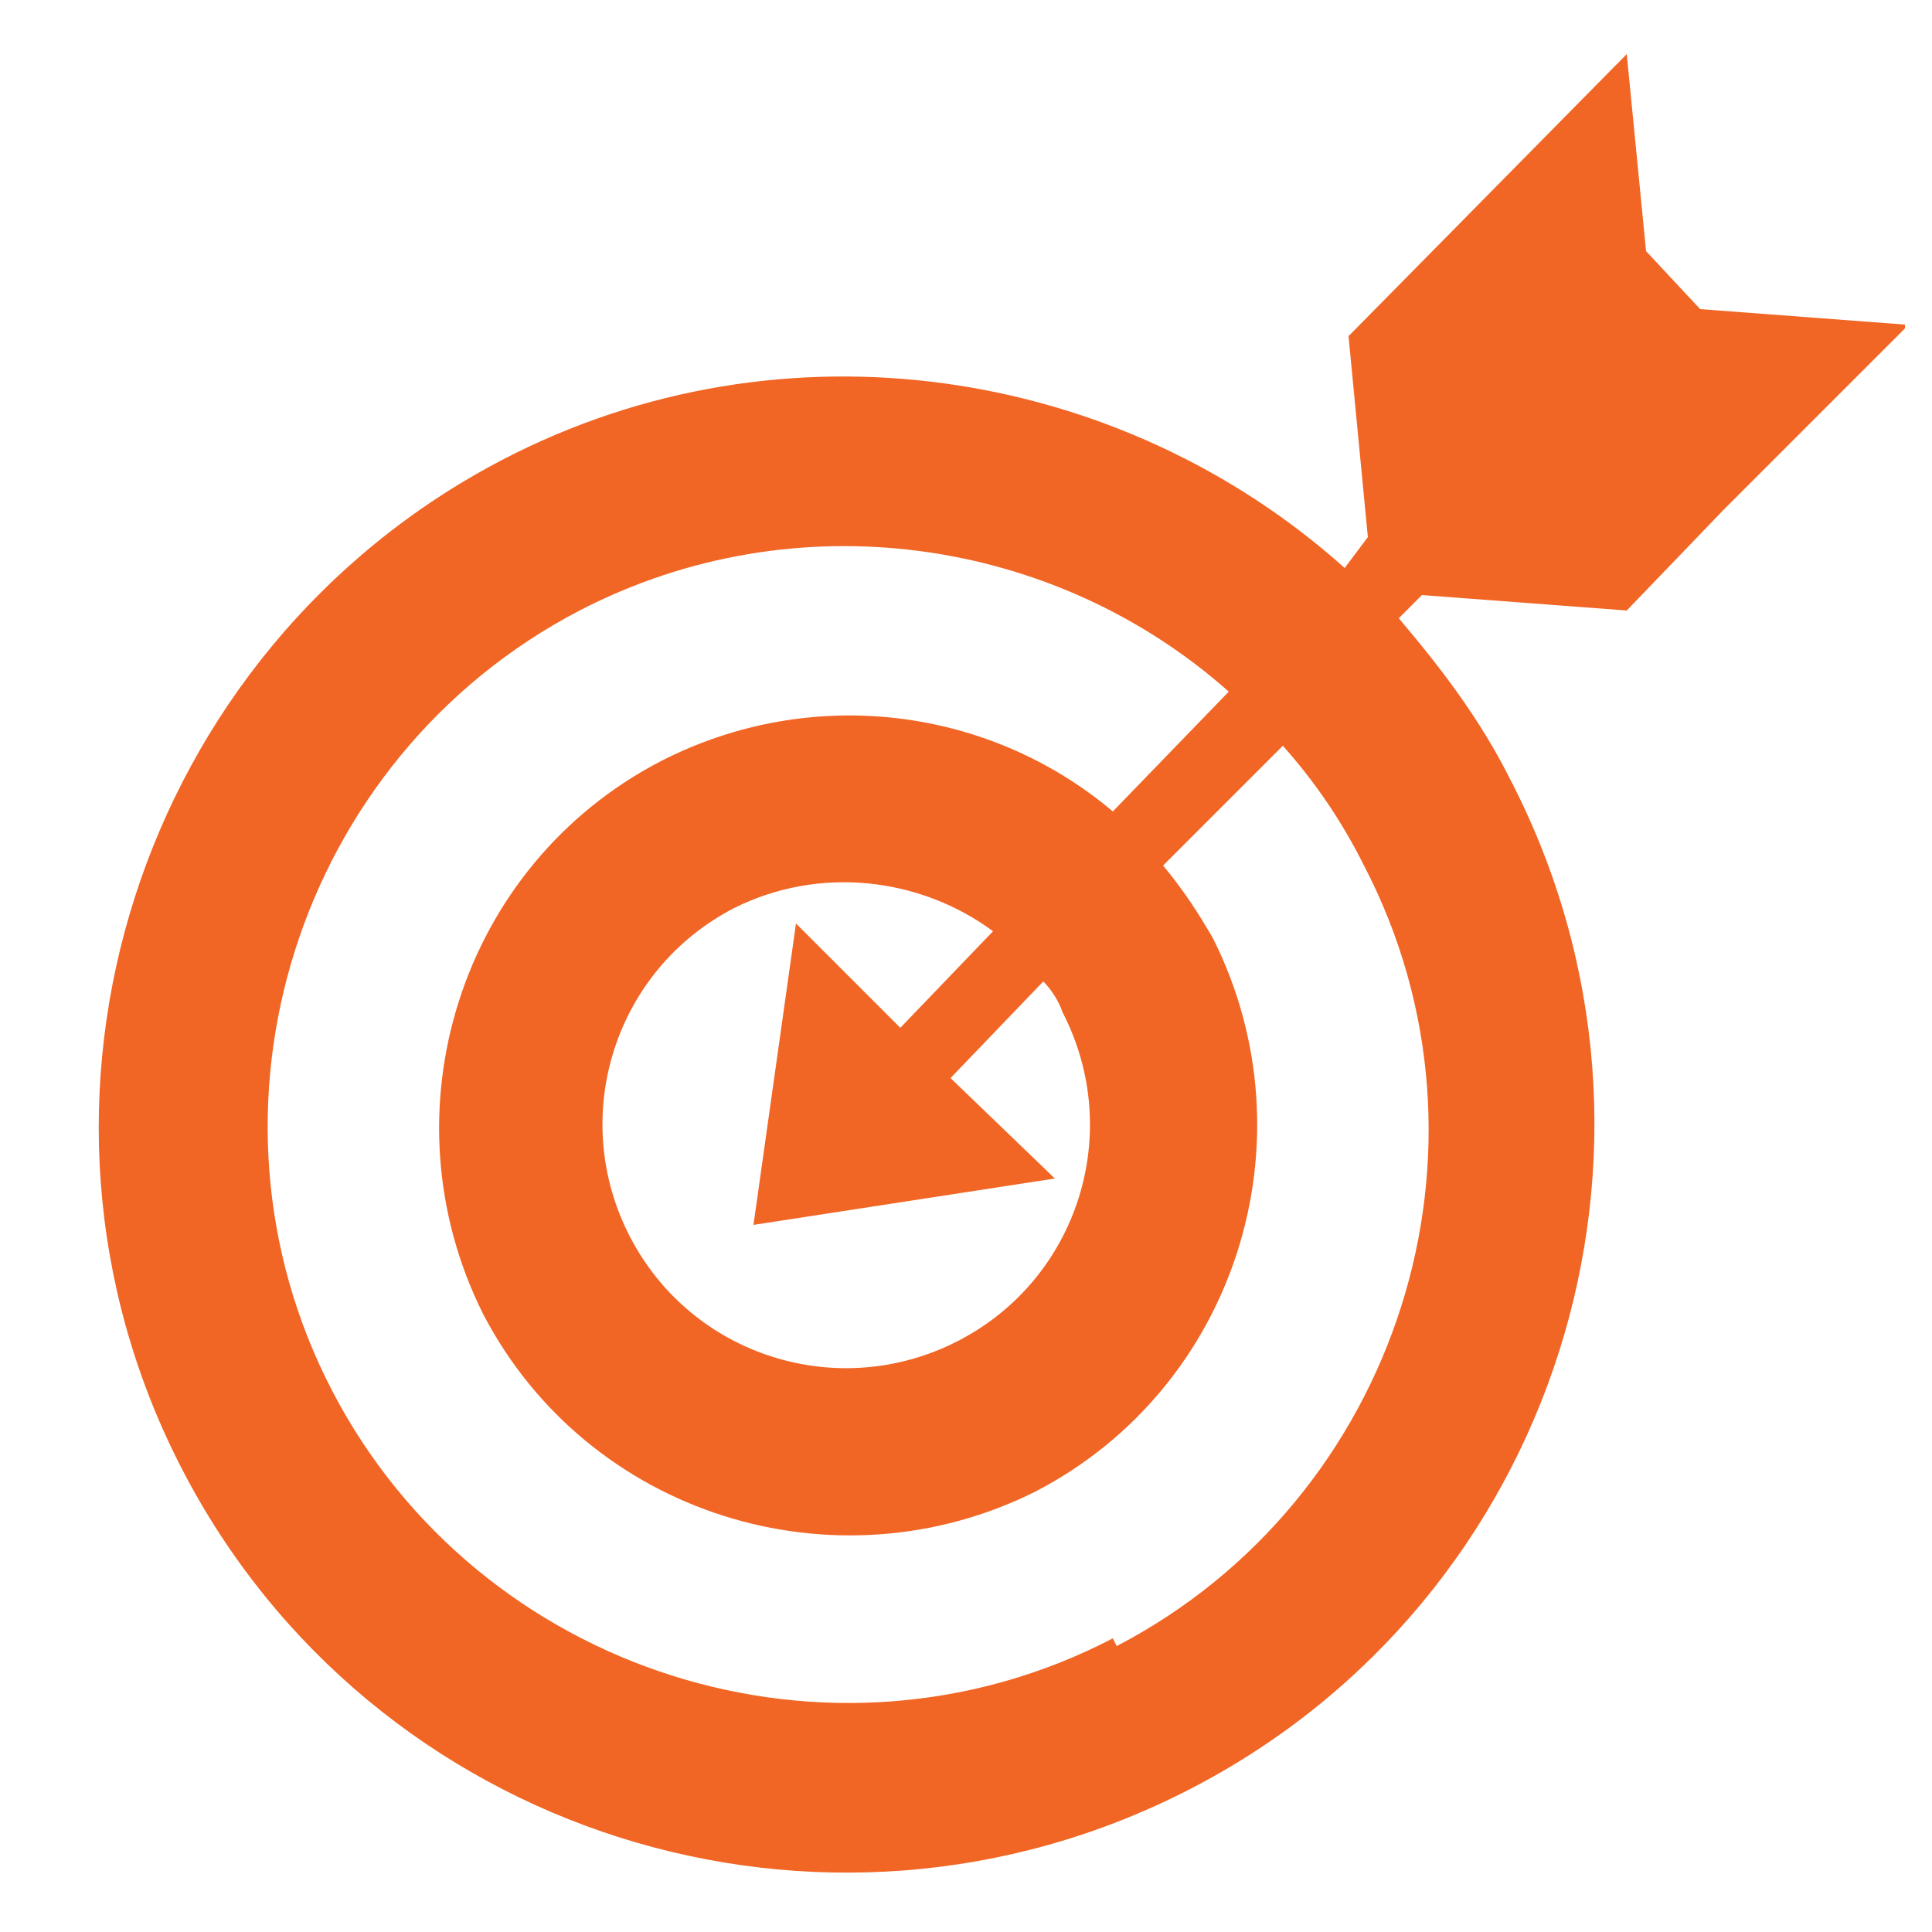
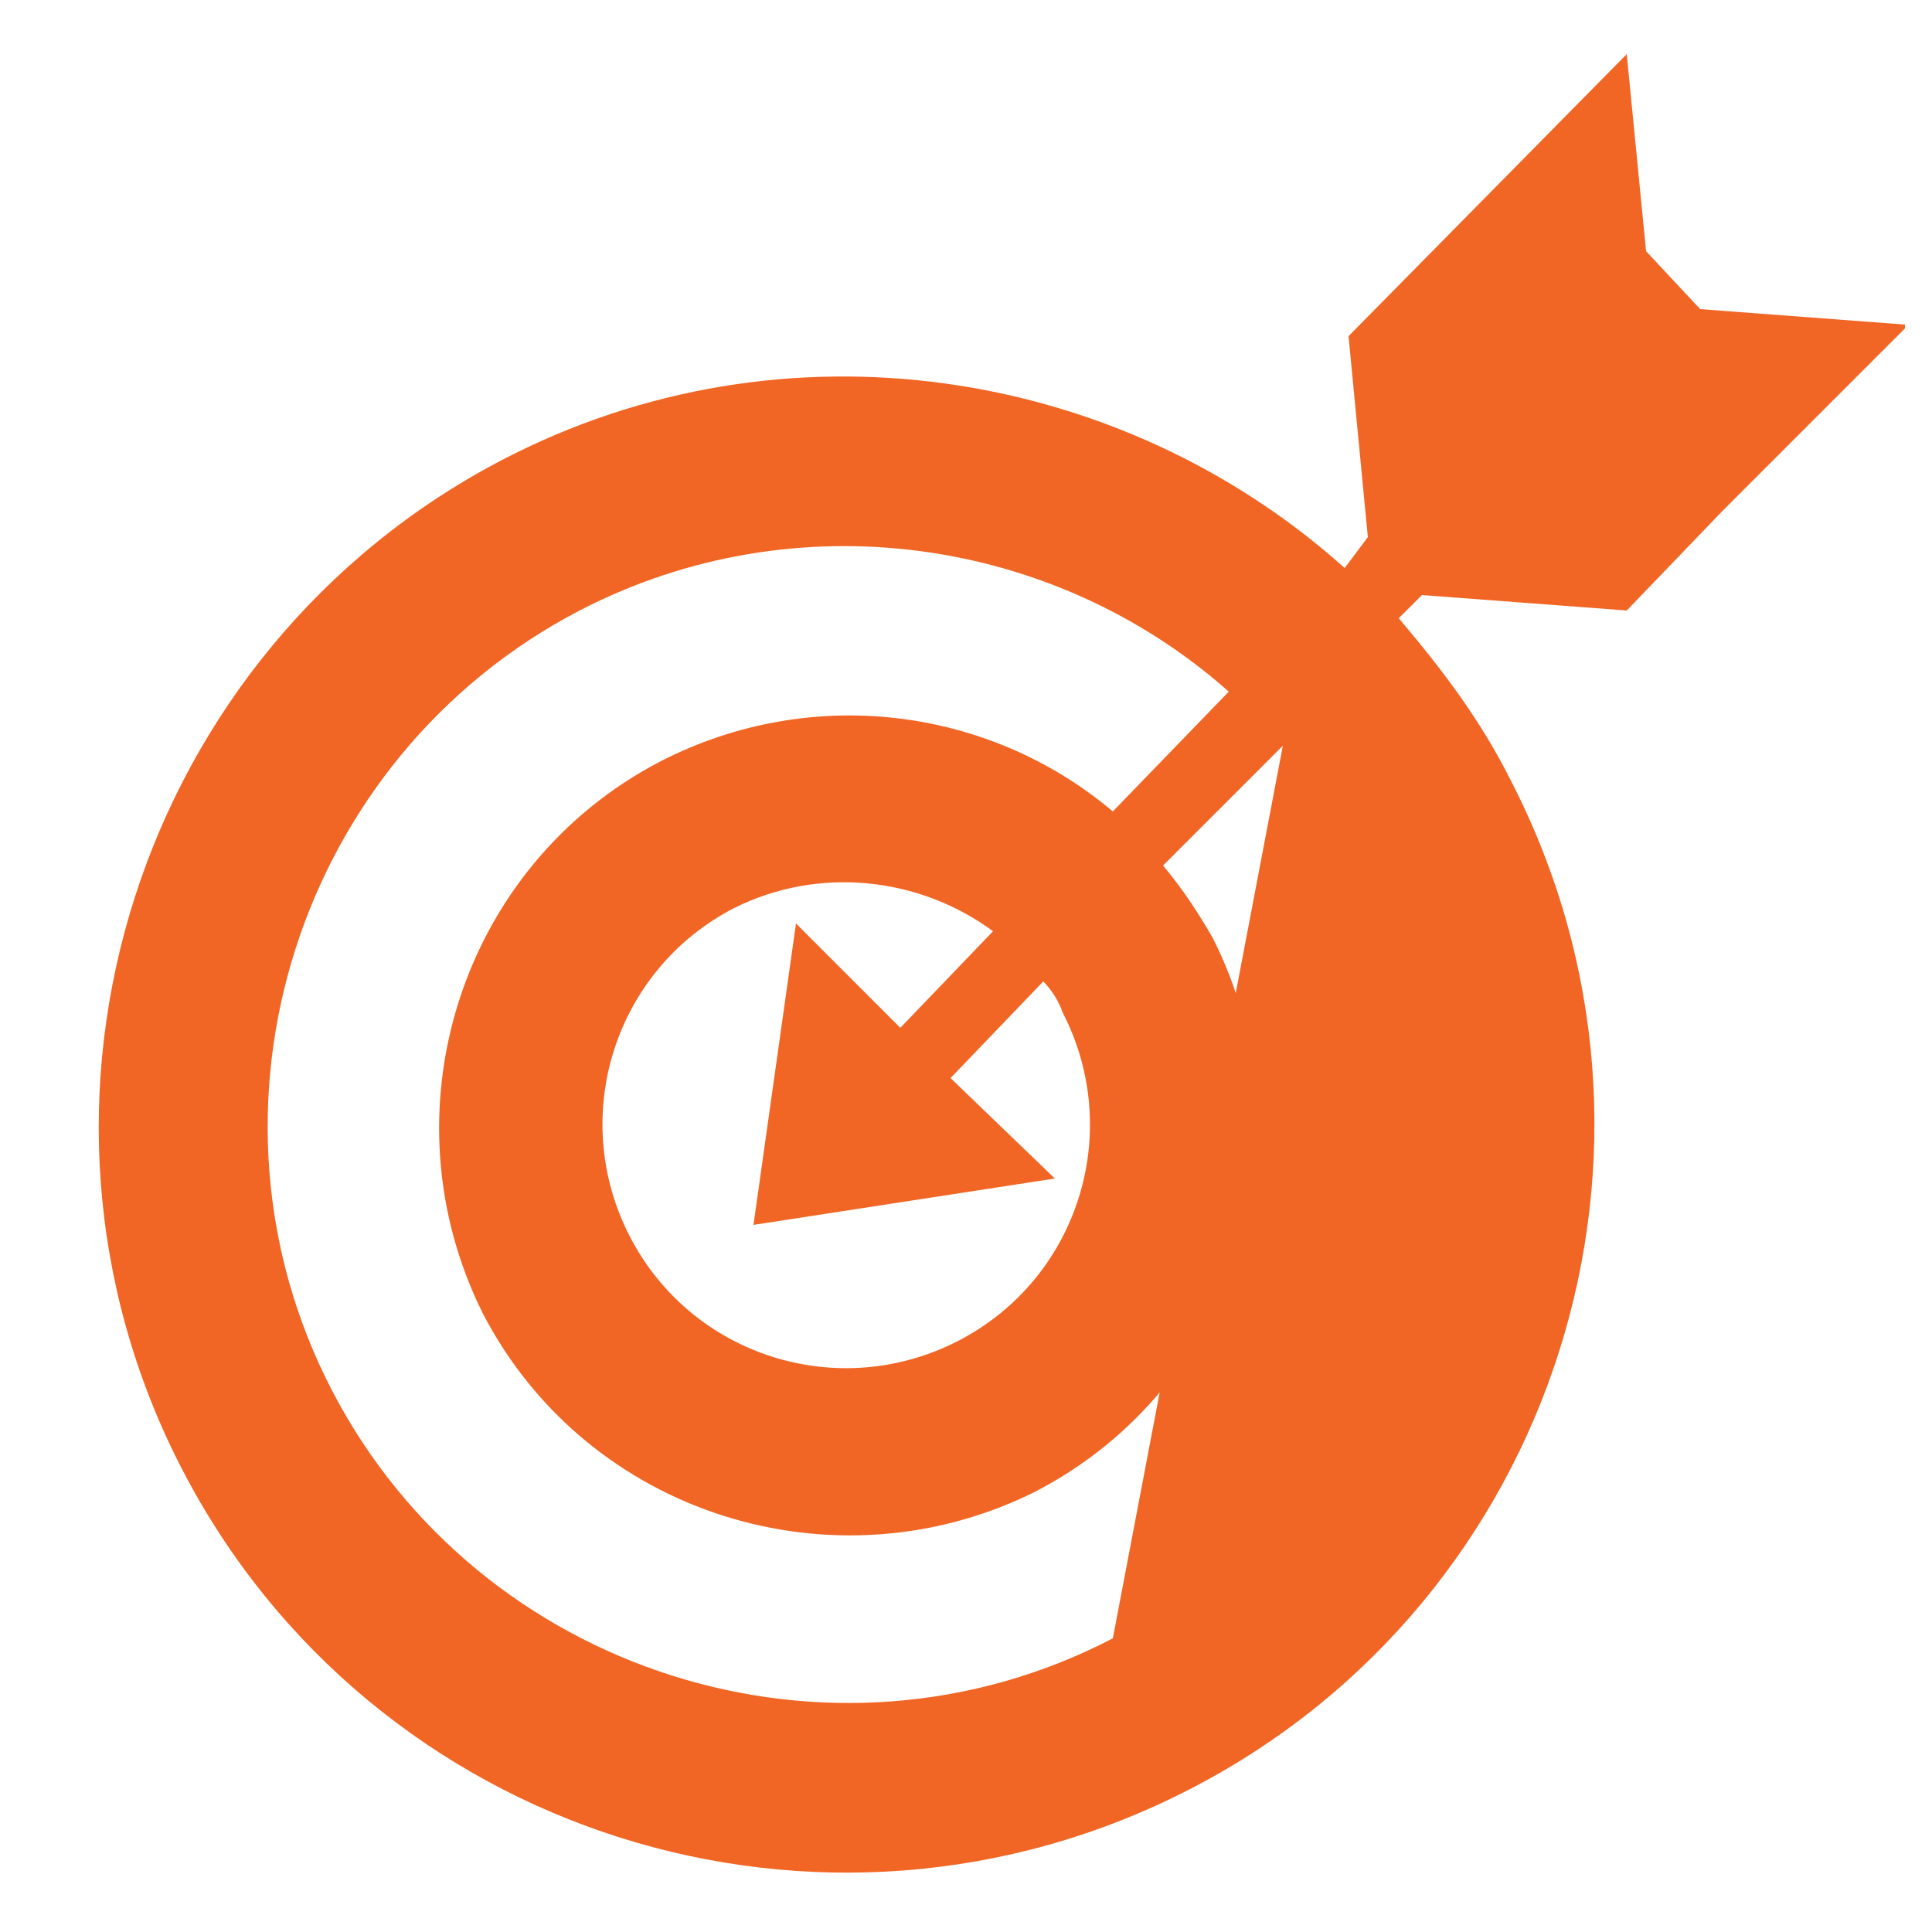
<svg xmlns="http://www.w3.org/2000/svg" id="BACKGROUND_2" version="1.1" viewBox="0 0 50 50">
  <defs>
    <style>
      .st0 {
        fill: #f16625;
      }
    </style>
  </defs>
-   <path class="st0" d="M49.3,8.4l-5.3-.4h0s-1.4-1.5-1.4-1.5l-.5-5.1-7.2,7.3.5,5.2-.6.8c-5.8-5.2-14.5-6.6-21.8-2.8C3.6,16.8-.2,28.5,4.7,38c4.9,9.5,16.6,13.2,26.1,8.3,9.5-4.9,13.2-16.6,8.3-26.1-.8-1.6-1.8-2.9-2.9-4.2l.6-.6,5.3.4,2.5-2.6,2.5-2.5h0l2.2-2.2ZM28.8,42.4c-7.3,3.8-16.4.9-20.2-6.4-3.8-7.3-.9-16.4,6.4-20.2,5.6-2.9,12.3-1.9,16.8,2.1l-3,3.1c-3.2-2.7-7.8-3.3-11.7-1.3-5.2,2.7-7.2,9.1-4.6,14.3,2.7,5.2,9.1,7.2,14.3,4.6,5.2-2.7,7.2-9.1,4.6-14.3-.4-.7-.8-1.3-1.3-1.9l3.1-3.1c.8.9,1.5,1.9,2.1,3.1,3.8,7.3.9,16.4-6.4,20.2ZM27.3,30.5l-2.7-2.6,2.4-2.5c.2.2.4.5.5.8,1.6,3.1.4,6.9-2.7,8.5-3.1,1.6-6.9.4-8.5-2.7-1.6-3.1-.4-6.9,2.7-8.5,2.2-1.1,4.8-.8,6.7.6l-2.4,2.5-2.7-2.7-1.1,7.8,7.8-1.2Z" />
+   <path class="st0" d="M49.3,8.4l-5.3-.4h0s-1.4-1.5-1.4-1.5l-.5-5.1-7.2,7.3.5,5.2-.6.8c-5.8-5.2-14.5-6.6-21.8-2.8C3.6,16.8-.2,28.5,4.7,38c4.9,9.5,16.6,13.2,26.1,8.3,9.5-4.9,13.2-16.6,8.3-26.1-.8-1.6-1.8-2.9-2.9-4.2l.6-.6,5.3.4,2.5-2.6,2.5-2.5h0l2.2-2.2ZM28.8,42.4c-7.3,3.8-16.4.9-20.2-6.4-3.8-7.3-.9-16.4,6.4-20.2,5.6-2.9,12.3-1.9,16.8,2.1l-3,3.1c-3.2-2.7-7.8-3.3-11.7-1.3-5.2,2.7-7.2,9.1-4.6,14.3,2.7,5.2,9.1,7.2,14.3,4.6,5.2-2.7,7.2-9.1,4.6-14.3-.4-.7-.8-1.3-1.3-1.9l3.1-3.1ZM27.3,30.5l-2.7-2.6,2.4-2.5c.2.2.4.5.5.8,1.6,3.1.4,6.9-2.7,8.5-3.1,1.6-6.9.4-8.5-2.7-1.6-3.1-.4-6.9,2.7-8.5,2.2-1.1,4.8-.8,6.7.6l-2.4,2.5-2.7-2.7-1.1,7.8,7.8-1.2Z" />
</svg>